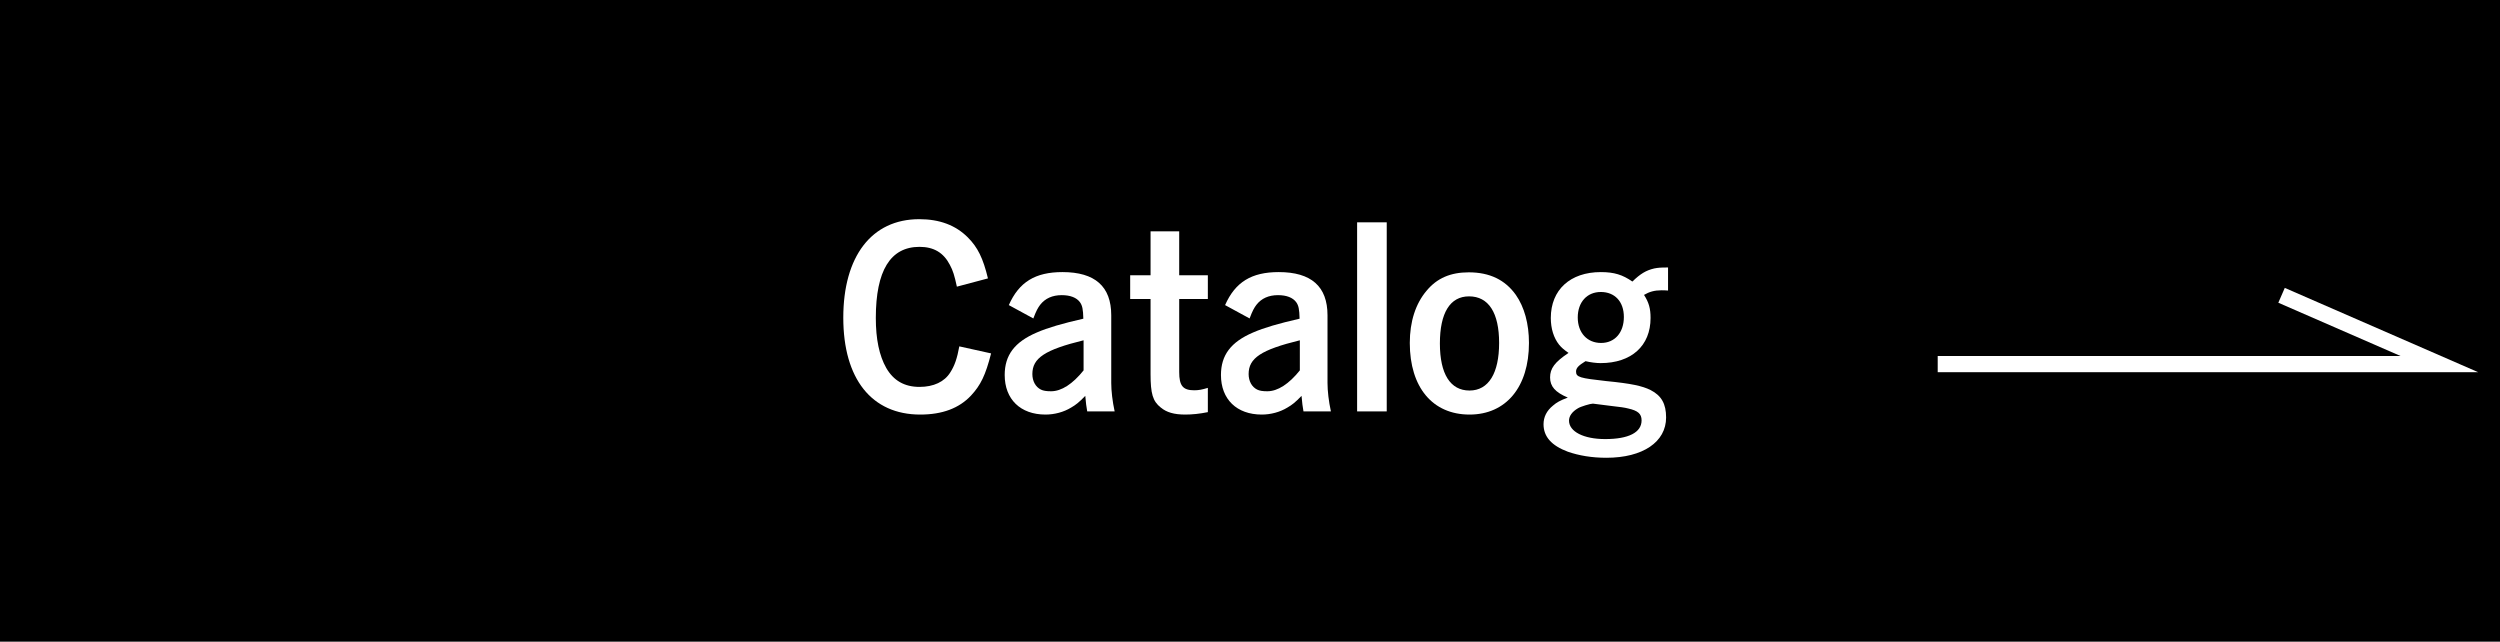
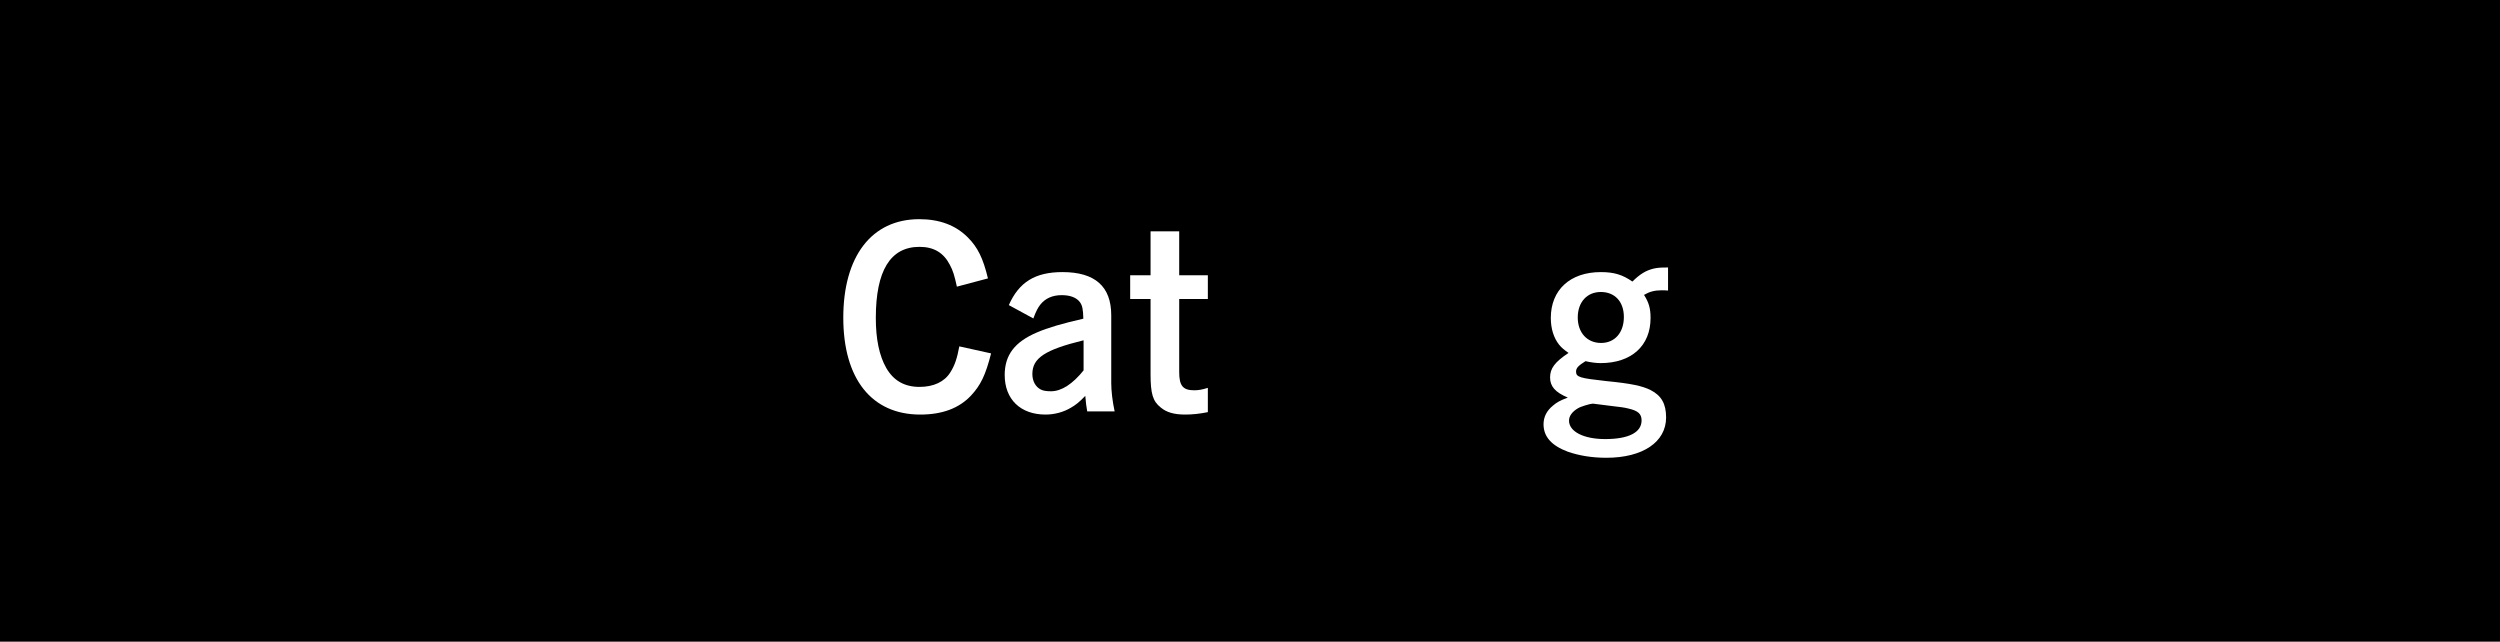
<svg xmlns="http://www.w3.org/2000/svg" id="_レイヤー_1" viewBox="0 0 309 79.31">
  <defs>
    <style>.cls-1{fill:#fff;}.cls-2{fill:none;stroke:#fff;stroke-miterlimit:10;stroke-width:2px;}</style>
  </defs>
  <rect x="-2.94" y="-2.72" width="314.88" height="84.76" />
  <g>
    <path class="cls-1" d="m122.5,43.68c-.69,2.7-1.29,3.93-2.49,5.22-1.47,1.56-3.54,2.34-6.27,2.34-6,0-9.51-4.41-9.51-11.97s3.48-12.18,9.39-12.18c2.52,0,4.5.75,6,2.25,1.23,1.23,1.89,2.58,2.49,5.07l-3.84,1.02c-.3-1.38-.48-1.98-.87-2.7-.78-1.5-1.98-2.22-3.75-2.22-3.6,0-5.4,2.94-5.4,8.79,0,2.61.42,4.65,1.29,6.18.9,1.56,2.25,2.34,4.11,2.34,1.74,0,3.09-.63,3.81-1.8.54-.84.84-1.74,1.11-3.21l3.93.87Z" />
    <path class="cls-1" d="m124.69,37.71c1.26-2.85,3.27-4.08,6.63-4.08,4.02,0,6.03,1.77,6.03,5.34v8.37c0,.96.15,2.28.42,3.51h-3.39c-.09-.45-.18-1.17-.24-1.92-.78.81-1.17,1.11-1.74,1.44-.93.57-2.07.87-3.18.87-3.09,0-5.04-1.89-5.04-4.89,0-2.46,1.23-4.08,3.96-5.25,1.38-.6,3.15-1.11,5.76-1.71-.03-1.17-.12-1.62-.42-2.04-.42-.57-1.2-.87-2.25-.87-1.14,0-2.04.39-2.67,1.2-.27.36-.48.72-.84,1.68l-3.03-1.65Zm9.24,4.35c-4.77,1.17-6.33,2.19-6.33,4.17,0,.87.39,1.59,1.05,1.92.3.15.69.21,1.26.21,1.29,0,2.67-.9,4.02-2.58v-3.72Z" />
    <path class="cls-1" d="m145.75,34.02h3.54v2.94h-3.54v9.03c0,1.68.45,2.25,1.86,2.25.57,0,.99-.09,1.68-.3v3c-1.02.21-1.95.3-2.79.3-1.38,0-2.31-.27-3.03-.87-.99-.78-1.26-1.71-1.26-4.14v-9.27h-2.52v-2.94h2.52v-5.43h3.54v5.43Z" />
-     <path class="cls-1" d="m151.42,37.71c1.26-2.85,3.27-4.08,6.63-4.08,4.02,0,6.03,1.77,6.03,5.34v8.37c0,.96.15,2.28.42,3.51h-3.39c-.09-.45-.18-1.17-.24-1.92-.78.81-1.17,1.11-1.74,1.44-.93.57-2.07.87-3.18.87-3.09,0-5.04-1.89-5.04-4.89,0-2.46,1.23-4.08,3.96-5.25,1.38-.6,3.15-1.11,5.76-1.71-.03-1.17-.12-1.62-.42-2.04-.42-.57-1.2-.87-2.25-.87-1.14,0-2.04.39-2.67,1.2-.27.36-.48.72-.84,1.68l-3.03-1.65Zm9.24,4.35c-4.77,1.17-6.33,2.19-6.33,4.17,0,.87.39,1.59,1.05,1.92.3.15.69.21,1.26.21,1.29,0,2.67-.9,4.02-2.58v-3.72Z" />
-     <path class="cls-1" d="m171.4,50.85h-3.66v-23.37h3.66v23.37Z" />
-     <path class="cls-1" d="m181.63,51.24c-4.56,0-7.38-3.36-7.38-8.85,0-2.64.72-4.86,2.07-6.45,1.29-1.56,2.97-2.28,5.22-2.28,2.58,0,4.5.93,5.82,2.79,1.05,1.5,1.62,3.57,1.62,5.94,0,5.43-2.82,8.85-7.35,8.85Zm-.06-14.61c-2.34,0-3.6,2.04-3.6,5.82s1.29,5.82,3.66,5.82,3.66-2.16,3.66-5.88-1.29-5.76-3.72-5.76Z" />
-     <path class="cls-1" d="m206.17,35.91c-.33-.03-.63-.03-.81-.03-.87,0-1.5.18-2.16.57.6.93.81,1.68.81,2.85,0,3.45-2.37,5.58-6.18,5.58-.54,0-1.23-.09-1.86-.24-.87.54-1.17.84-1.17,1.29,0,.69.48.81,3.72,1.17,3.09.3,4.47.6,5.49,1.11,1.35.69,1.92,1.71,1.92,3.39,0,3.03-2.88,4.98-7.38,4.98-1.8,0-3.39-.27-4.77-.75-2.01-.75-3-1.86-3-3.39,0-.9.39-1.68,1.17-2.31.45-.39.87-.63,1.83-.99-1.56-.66-2.19-1.38-2.19-2.49s.57-1.89,2.28-3.03c-.6-.42-.87-.66-1.17-1.02-.66-.84-1.02-1.98-1.02-3.3,0-3.48,2.4-5.67,6.18-5.67,1.65,0,2.7.33,3.9,1.17.99-.96,1.68-1.38,2.7-1.62.48-.09.75-.12,1.71-.12v2.85Zm-9.3,13.98c-.3,0-1.5.36-1.83.57-.72.42-1.11.96-1.11,1.53,0,1.35,1.8,2.28,4.47,2.28,2.88,0,4.5-.81,4.5-2.31,0-.81-.45-1.2-1.65-1.47-.48-.12-.9-.18-2.22-.33-1.74-.21-2.04-.27-2.13-.27h-.03Zm.99-13.8c-1.71,0-2.85,1.26-2.85,3.15s1.17,3.15,2.88,3.15,2.82-1.29,2.82-3.21-1.14-3.09-2.85-3.09Z" />
+     <path class="cls-1" d="m206.17,35.91c-.33-.03-.63-.03-.81-.03-.87,0-1.5.18-2.16.57.6.93.81,1.68.81,2.85,0,3.45-2.37,5.58-6.18,5.58-.54,0-1.23-.09-1.86-.24-.87.54-1.17.84-1.17,1.29,0,.69.48.81,3.72,1.17,3.09.3,4.47.6,5.49,1.11,1.35.69,1.92,1.71,1.92,3.39,0,3.03-2.88,4.98-7.38,4.98-1.8,0-3.39-.27-4.77-.75-2.01-.75-3-1.86-3-3.39,0-.9.39-1.68,1.17-2.31.45-.39.87-.63,1.83-.99-1.56-.66-2.19-1.38-2.19-2.49s.57-1.89,2.28-3.03c-.6-.42-.87-.66-1.17-1.02-.66-.84-1.02-1.98-1.02-3.3,0-3.48,2.4-5.67,6.18-5.67,1.65,0,2.7.33,3.9,1.17.99-.96,1.68-1.38,2.7-1.62.48-.09.75-.12,1.71-.12v2.85Zm-9.3,13.98c-.3,0-1.5.36-1.83.57-.72.42-1.11.96-1.11,1.53,0,1.35,1.8,2.28,4.47,2.28,2.88,0,4.5-.81,4.5-2.31,0-.81-.45-1.2-1.65-1.47-.48-.12-.9-.18-2.22-.33-1.74-.21-2.04-.27-2.13-.27h-.03Zm.99-13.8c-1.71,0-2.85,1.26-2.85,3.15s1.17,3.15,2.88,3.15,2.82-1.29,2.82-3.21-1.14-3.09-2.85-3.09" />
  </g>
-   <polyline class="cls-2" points="239.5 45 301.5 45 282 36.5" />
</svg>